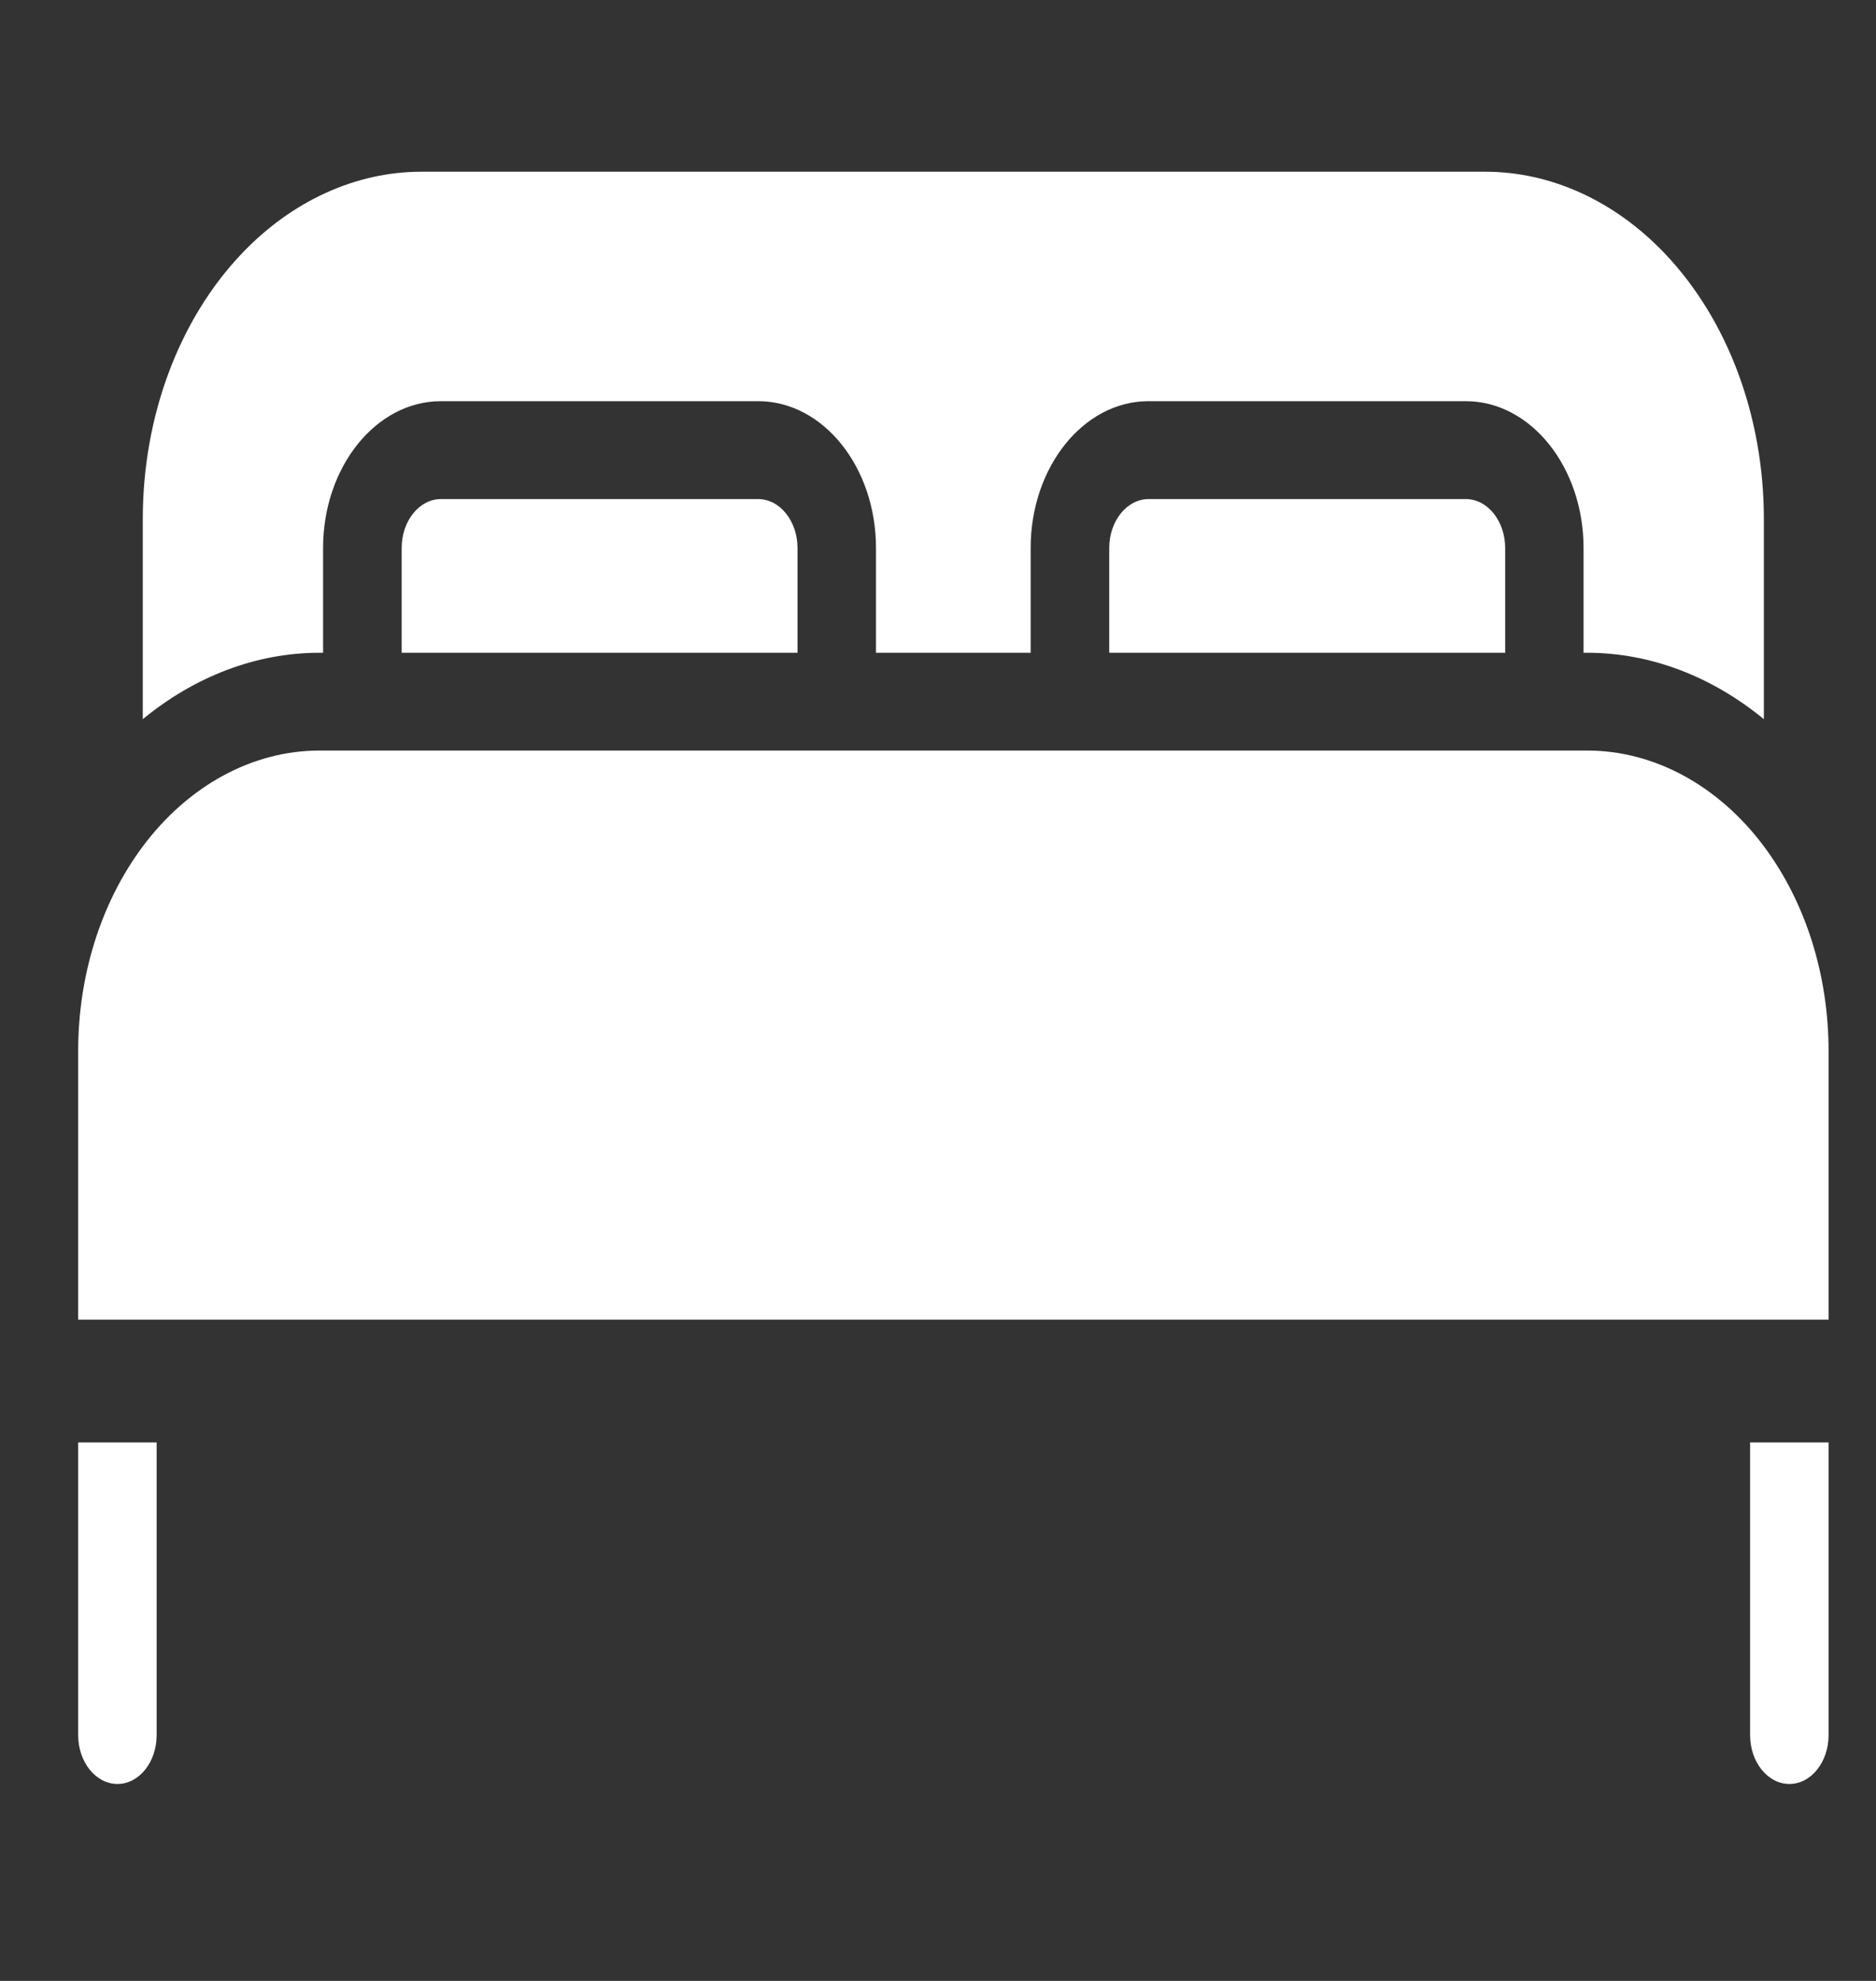
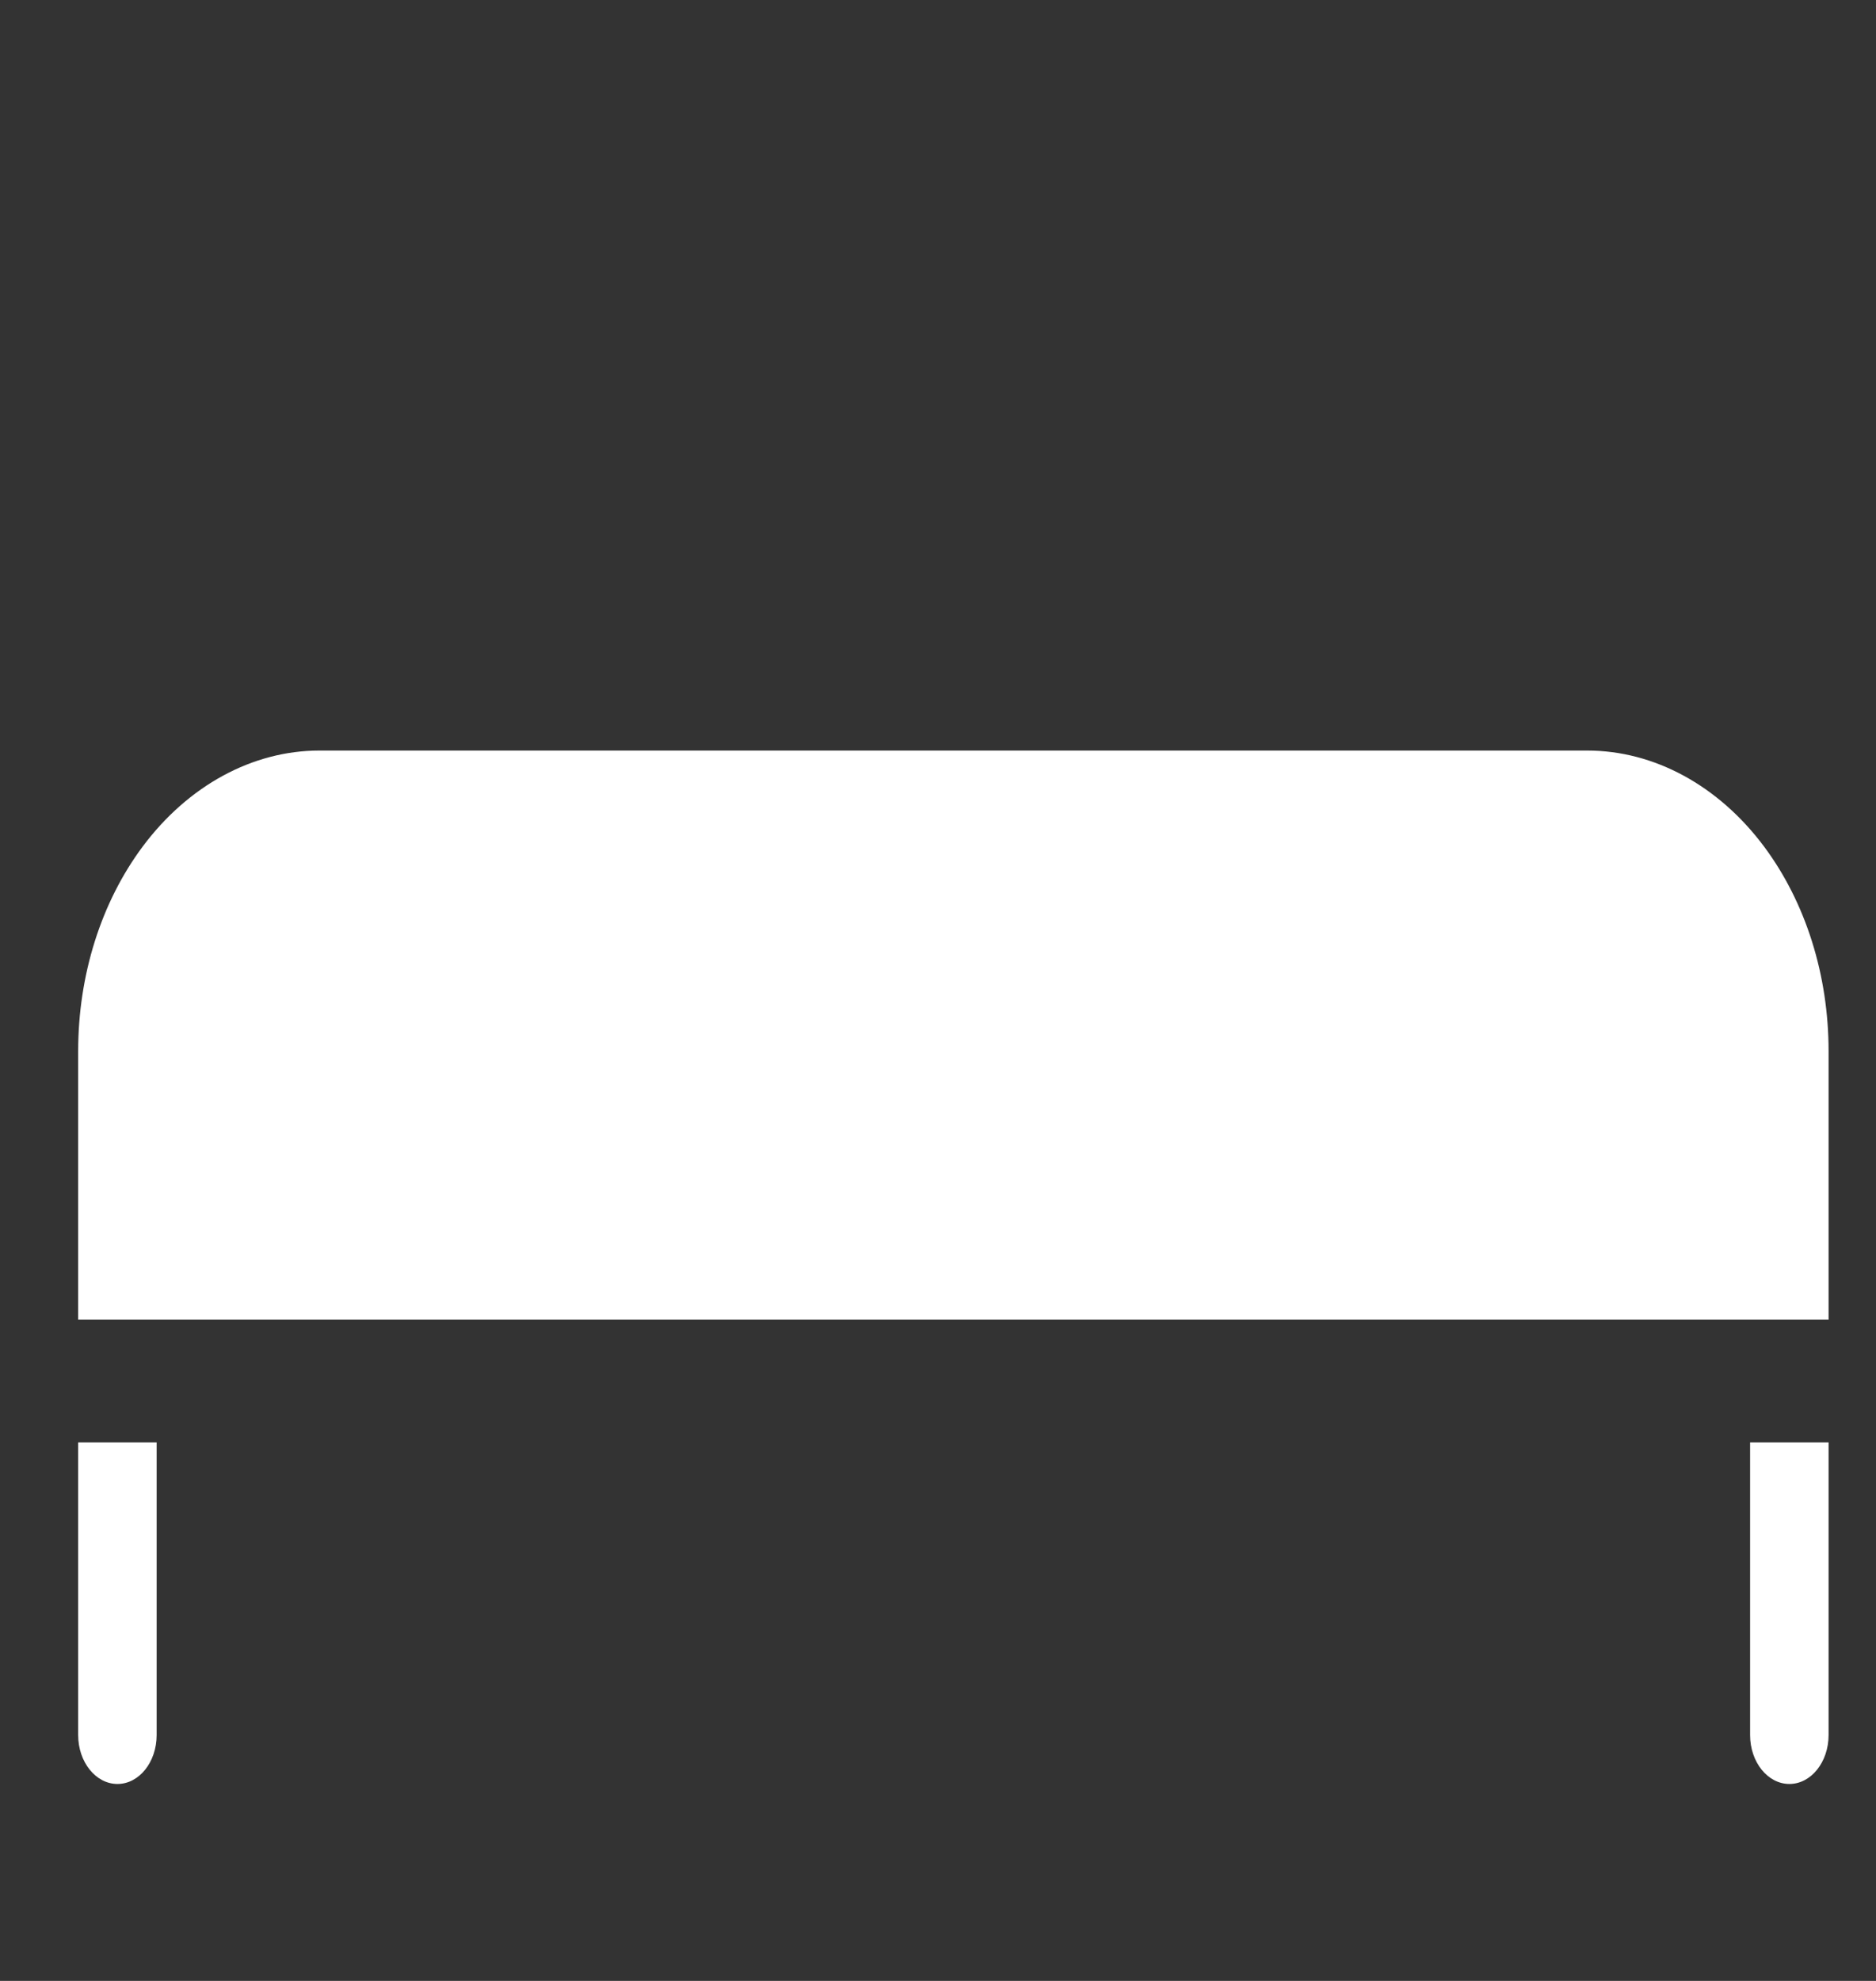
<svg xmlns="http://www.w3.org/2000/svg" width="18" height="19" viewBox="0 0 18 19" fill="none">
  <rect x="0" y="0" width="18" height="19" fill="#333333" stroke="none" />
-   <path d="M15.23 6.261C15.836 6.261 16.425 6.488 16.924 6.898V4.978C16.924 3.995 16.578 3.068 15.976 2.434C15.494 1.927 14.881 1.647 14.25 1.647H4.044C3.413 1.647 2.8 1.927 2.318 2.434C1.716 3.068 1.37 3.995 1.37 4.978V6.898C1.869 6.488 2.458 6.261 3.064 6.261H3.1V5.256C3.1 4.48 3.607 3.848 4.23 3.848H7.275C7.898 3.848 8.405 4.48 8.405 5.256V6.261H9.889V5.256C9.889 4.48 10.396 3.848 11.019 3.848H14.065C14.687 3.848 15.194 4.48 15.194 5.256V6.261H15.23Z" fill="white" />
-   <path d="M4.23 4.787C4.022 4.787 3.854 4.998 3.854 5.256V6.261H7.652V5.256C7.652 4.998 7.483 4.787 7.275 4.787H4.23Z" fill="white" />
-   <path d="M11.02 4.787C10.812 4.787 10.643 4.998 10.643 5.256V6.261H14.442V5.256C14.442 4.998 14.273 4.787 14.065 4.787H11.02Z" fill="white" />
  <path d="M15.23 7.199H3.064C2.423 7.199 1.805 7.535 1.368 8.121C0.97 8.656 0.75 9.352 0.75 10.082V12.658H17.545V10.082C17.545 9.352 17.325 8.656 16.927 8.121C16.49 7.535 15.872 7.199 15.23 7.199Z" fill="white" />
  <path d="M16.792 16.642C16.792 16.901 16.961 17.111 17.169 17.111C17.377 17.111 17.545 16.901 17.545 16.642V13.835H16.792V16.642Z" fill="white" />
  <path d="M1.503 16.642V13.835H0.75V16.642C0.75 16.901 0.919 17.111 1.127 17.111C1.335 17.111 1.503 16.901 1.503 16.642Z" fill="white" />
</svg>